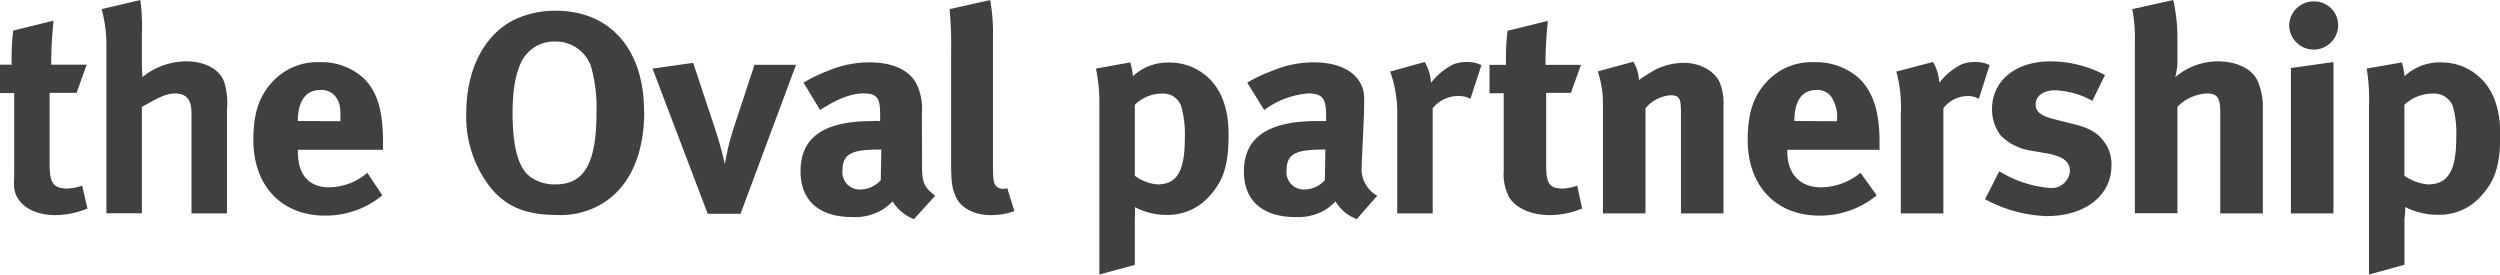
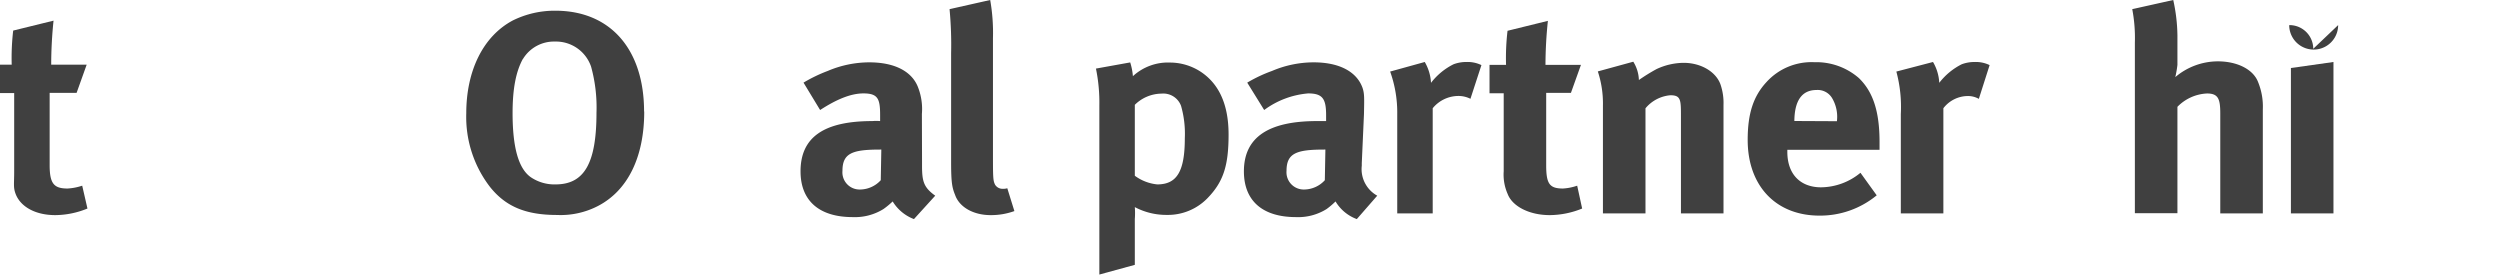
<svg xmlns="http://www.w3.org/2000/svg" viewBox="0 0 352.48 38.71">
  <defs>
    <style>.cls-1{fill:#404040;}</style>
  </defs>
  <title>Asset 3</title>
  <g id="Layer_2" data-name="Layer 2">
    <g id="background">
      <path class="cls-1" d="M10.8,13.09H7V23.28c0,2.62.61,3.3,2.53,3.3a7.88,7.88,0,0,0,2.06-.4l.74,3.22a12.12,12.12,0,0,1-4.54.93c-2.84,0-4.92-1.21-5.59-3C1.86,26.42,2,26,2,24.12v-11H0v-4H1.65a33.35,33.35,0,0,1,.21-4.81l5.69-1.4a59.74,59.74,0,0,0-.33,6.21h5Z" />
-       <path class="cls-1" d="M19.79,0A29.42,29.42,0,0,1,20,5V9.14c0,.64.08,1.49.08,1.73a9.82,9.82,0,0,1,6.15-2.22c2.72,0,4.73,1.12,5.39,2.94A9.87,9.87,0,0,1,32,15.42V30.09H27V16c0-2.05-.78-2.82-2.37-2.82-1.38,0-2.63.81-4.63,1.89v15H15V6a18.45,18.45,0,0,0-.68-4.71Z" />
-       <path class="cls-1" d="M48,17.09V17c0-1.53,0-2.34-.5-3.1a2.48,2.48,0,0,0-2.32-1.21c-2.13,0-3.19,1.61-3.19,4.47v-.1Zm5.91,10.45a12.56,12.56,0,0,1-8.07,2.86c-6.14,0-10.12-4.19-10.12-10.67,0-3.71.8-6.16,2.68-8.18a8.57,8.57,0,0,1,6.73-2.78A8.75,8.75,0,0,1,51.24,11c2,1.93,2.76,4.71,2.76,9v1.12H42v.29c0,3.19,1.52,5,4.41,5a8.4,8.4,0,0,0,5.38-2.05Z" />
      <path class="cls-1" d="M73.73,8.29c-1,1.81-1.46,4.27-1.46,7.65,0,4.84.83,7.85,2.59,9.06a5.94,5.94,0,0,0,3.47,1c4.06,0,5.77-3,5.77-10.11a21.6,21.6,0,0,0-.76-6.49,5.23,5.23,0,0,0-5.1-3.54,5.11,5.11,0,0,0-4.51,2.46m17.1,7.41c0,6.32-2.25,11.07-6.48,13.29a11.42,11.42,0,0,1-5.81,1.29c-4.39,0-7.23-1.17-9.45-3.95a16.16,16.16,0,0,1-3.35-10.39c0-6,2.38-10.87,6.57-13.09a13.3,13.3,0,0,1,6-1.37c7.74,0,12.5,5.44,12.5,14.22" />
-       <path class="cls-1" d="M97.73,8.86l3.09,9.3c.46,1.37,1.09,3.62,1.38,5a34.17,34.17,0,0,1,1.3-5.3l2.88-8.72h5.85l-7.82,21H99.78L92,9.67Z" />
      <path class="cls-1" d="M124,21.09c-3.89,0-5.22.55-5.22,3a2.42,2.42,0,0,0,2.47,2.63,4,4,0,0,0,2.93-1.31l.08-4.33ZM116.71,10a15,15,0,0,1,5.85-1.21c3.6,0,6.06,1.29,6.9,3.58a8.46,8.46,0,0,1,.52,3.7L130,23v.36c0,2.21.23,3.06,1.86,4.23l-3,3.3a6,6,0,0,1-3-2.49,11.17,11.17,0,0,1-1.31,1.08,7.63,7.63,0,0,1-4.32,1.13c-4.77,0-7.36-2.34-7.36-6.45,0-4.83,3.31-7.09,10.13-7.09a7.11,7.11,0,0,1,1.09,0v-.84c0-2.29-.3-3.06-2.35-3.06-1.8,0-3.81.85-6.11,2.34l-2.34-3.86A21,21,0,0,1,116.71,10" />
      <path class="cls-1" d="M140,5.09V21.47c0,3.54,0,4,.31,4.59a1.24,1.24,0,0,0,1.1.56,1.84,1.84,0,0,0,.61-.08l1,3.22a9.66,9.66,0,0,1-3.35.57c-2.39,0-4.38-1.09-5-2.82-.42-1.05-.57-1.69-.57-4.63V7.49a53.31,53.31,0,0,0-.22-6.2L139.61,0A26.81,26.81,0,0,1,140,5.4" />
      <path class="cls-1" d="M163.16,26c2.76,0,3.89-1.81,3.89-6.52a14.3,14.3,0,0,0-.53-4.55,2.66,2.66,0,0,0-2.74-1.73A5.42,5.42,0,0,0,160,14.78v10A6.37,6.37,0,0,0,163.16,26m-3.81-17.2a8.83,8.83,0,0,1,.38,1.94A7.31,7.31,0,0,1,165,8.82a7.94,7.94,0,0,1,4.22,1.25c2.3,1.49,4,4.15,4,8.9,0,4.43-.75,6.69-3,9a7.79,7.79,0,0,1-5.73,2.33A9.47,9.47,0,0,1,160,29.2a11.05,11.05,0,0,1,0,1.69v6.45l-5,1.37V14.86a23.75,23.75,0,0,0-.48-5.19Z" />
      <path class="cls-1" d="M186.62,21.09c-3.89,0-5.23.55-5.23,3a2.43,2.43,0,0,0,2.47,2.63,4,4,0,0,0,2.93-1.31l.08-4.33ZM179.35,10a15,15,0,0,1,5.86-1.21c3.59,0,6.06,1.29,6.89,3.58.29.85.25,1.49.21,3.7L192,23v.36a4.28,4.28,0,0,0,2.18,4.23l-2.88,3.3a5.83,5.83,0,0,1-3-2.49,10.62,10.62,0,0,1-1.27,1.08,7.56,7.56,0,0,1-4.3,1.13c-4.77,0-7.35-2.34-7.35-6.45,0-4.83,3.49-7.09,10.31-7.09.42,0,.28,0,1.28,0v-.84c0-2.29-.48-3.06-2.53-3.06a12.1,12.1,0,0,0-6.2,2.34l-2.39-3.86A20.39,20.39,0,0,1,179.35,10" />
      <path class="cls-1" d="M200.88,8.74a6.52,6.52,0,0,1,.88,2.94,9.15,9.15,0,0,1,3.18-2.62,5.11,5.11,0,0,1,1.84-.32,4.44,4.44,0,0,1,2.09.44l-1.55,4.75a3.75,3.75,0,0,0-1.76-.4A4.7,4.7,0,0,0,202,15.26V30.09h-5v-14a17.13,17.13,0,0,0-1-6Z" />
      <path class="cls-1" d="M221.49,13.09H218V23.28c0,2.62.45,3.3,2.37,3.3a7.4,7.4,0,0,0,2-.4l.7,3.22a12.22,12.22,0,0,1-4.57.93c-2.84,0-5.27-1.21-5.94-3a6.74,6.74,0,0,1-.55-3.18v-11h-2v-4h2.33a33,33,0,0,1,.21-4.81l5.69-1.4a60.43,60.43,0,0,0-.34,6.21h5Z" />
      <path class="cls-1" d="M230.28,8.7a5.16,5.16,0,0,1,.79,2.58,26.45,26.45,0,0,1,2.47-1.53,9.13,9.13,0,0,1,3.85-.89c2.38,0,4.5,1.21,5.17,3a8,8,0,0,1,.44,2.94V30.09h-6V16.43c0-2.34,0-3-1.49-3A5.11,5.11,0,0,0,232,15.27V30.09h-6V14.9a14.4,14.4,0,0,0-.72-4.83Z" />
      <path class="cls-1" d="M259,17.09V17a5.16,5.16,0,0,0-.65-3.1,2.36,2.36,0,0,0-2.24-1.21c-2.13,0-3.12,1.61-3.12,4.47v-.1Zm5.6,10.45a12.55,12.55,0,0,1-8.07,2.86c-6.14,0-10.12-4.19-10.12-10.67,0-3.71.79-6.16,2.67-8.18a8.57,8.57,0,0,1,6.73-2.78A9.16,9.16,0,0,1,262.08,11c2,1.93,2.92,4.71,2.92,9v1.12H252v.29c0,3.19,1.87,5,4.76,5a8.84,8.84,0,0,0,5.55-2.05Z" />
      <path class="cls-1" d="M272.54,8.74a6.41,6.41,0,0,1,.88,2.94,9.19,9.19,0,0,1,3.17-2.62,5.14,5.14,0,0,1,1.84-.32,4.43,4.43,0,0,1,2.09.44L279,13.94a3.11,3.11,0,0,0-1.59-.4A4.38,4.38,0,0,0,274,15.26V30.09h-6v-14a19.15,19.15,0,0,0-.63-6Z" />
-       <path class="cls-1" d="M295,14.22a11.62,11.62,0,0,0-5.27-1.49c-1.63,0-2.72.81-2.72,2,0,1,.71,1.61,2.67,2.09l2.59.65c2.64.64,3.51,1.41,4.26,2.33a5.31,5.31,0,0,1,1.17,3.5c0,4.27-3.68,7.17-9.16,7.17a19.58,19.58,0,0,1-8.66-2.38l2-3.95A16,16,0,0,0,289,26.5a2.59,2.59,0,0,0,2.84-2.34c0-1.41-1-2.13-3.3-2.54L286,21.18a7.63,7.63,0,0,1-3.93-2.09,6.1,6.1,0,0,1-1.21-3.71c0-4,3.3-6.73,8.28-6.73a16.56,16.56,0,0,1,7.65,1.93Z" />
      <path class="cls-1" d="M306.41,0A24.29,24.29,0,0,1,307,5V9.14a15,15,0,0,1-.3,1.73,9.3,9.3,0,0,1,6-2.22c2.72,0,5,1.12,5.68,2.94a9.11,9.11,0,0,1,.66,3.83V30.09h-6V16c0-2.05-.28-2.82-1.87-2.82A6.21,6.21,0,0,0,307,15.06v15h-6V6a21.61,21.61,0,0,0-.37-4.71Z" />
-       <path class="cls-1" d="M329,8.74V30.09h-6V9.59Zm.66-5.2a3.45,3.45,0,0,1-6.9,0A3.44,3.44,0,0,1,326.27.2a3.35,3.35,0,0,1,3.39,3.34" />
-       <path class="cls-1" d="M342.31,26c2.76,0,4-1.81,4-6.52a14.48,14.48,0,0,0-.49-4.55,2.83,2.83,0,0,0-2.87-1.73A5.72,5.72,0,0,0,339,14.78v10A6.88,6.88,0,0,0,342.31,26m-3.67-17.2a8.9,8.9,0,0,1,.38,1.94,7.32,7.32,0,0,1,5.27-1.94,8,8,0,0,1,4.23,1.25c2.3,1.49,4,4.15,4,8.9,0,4.43-.75,6.69-3,9a7.78,7.78,0,0,1-5.73,2.33,10.08,10.08,0,0,1-4.67-1.09,12.22,12.22,0,0,1-.11,1.69v6.45l-5,1.37V14.86a25.18,25.18,0,0,0-.33-5.19Z" />
+       <path class="cls-1" d="M329,8.74V30.09h-6V9.59Zm.66-5.2a3.45,3.45,0,0,1-6.9,0a3.35,3.35,0,0,1,3.39,3.34" />
    </g>
  </g>
</svg>